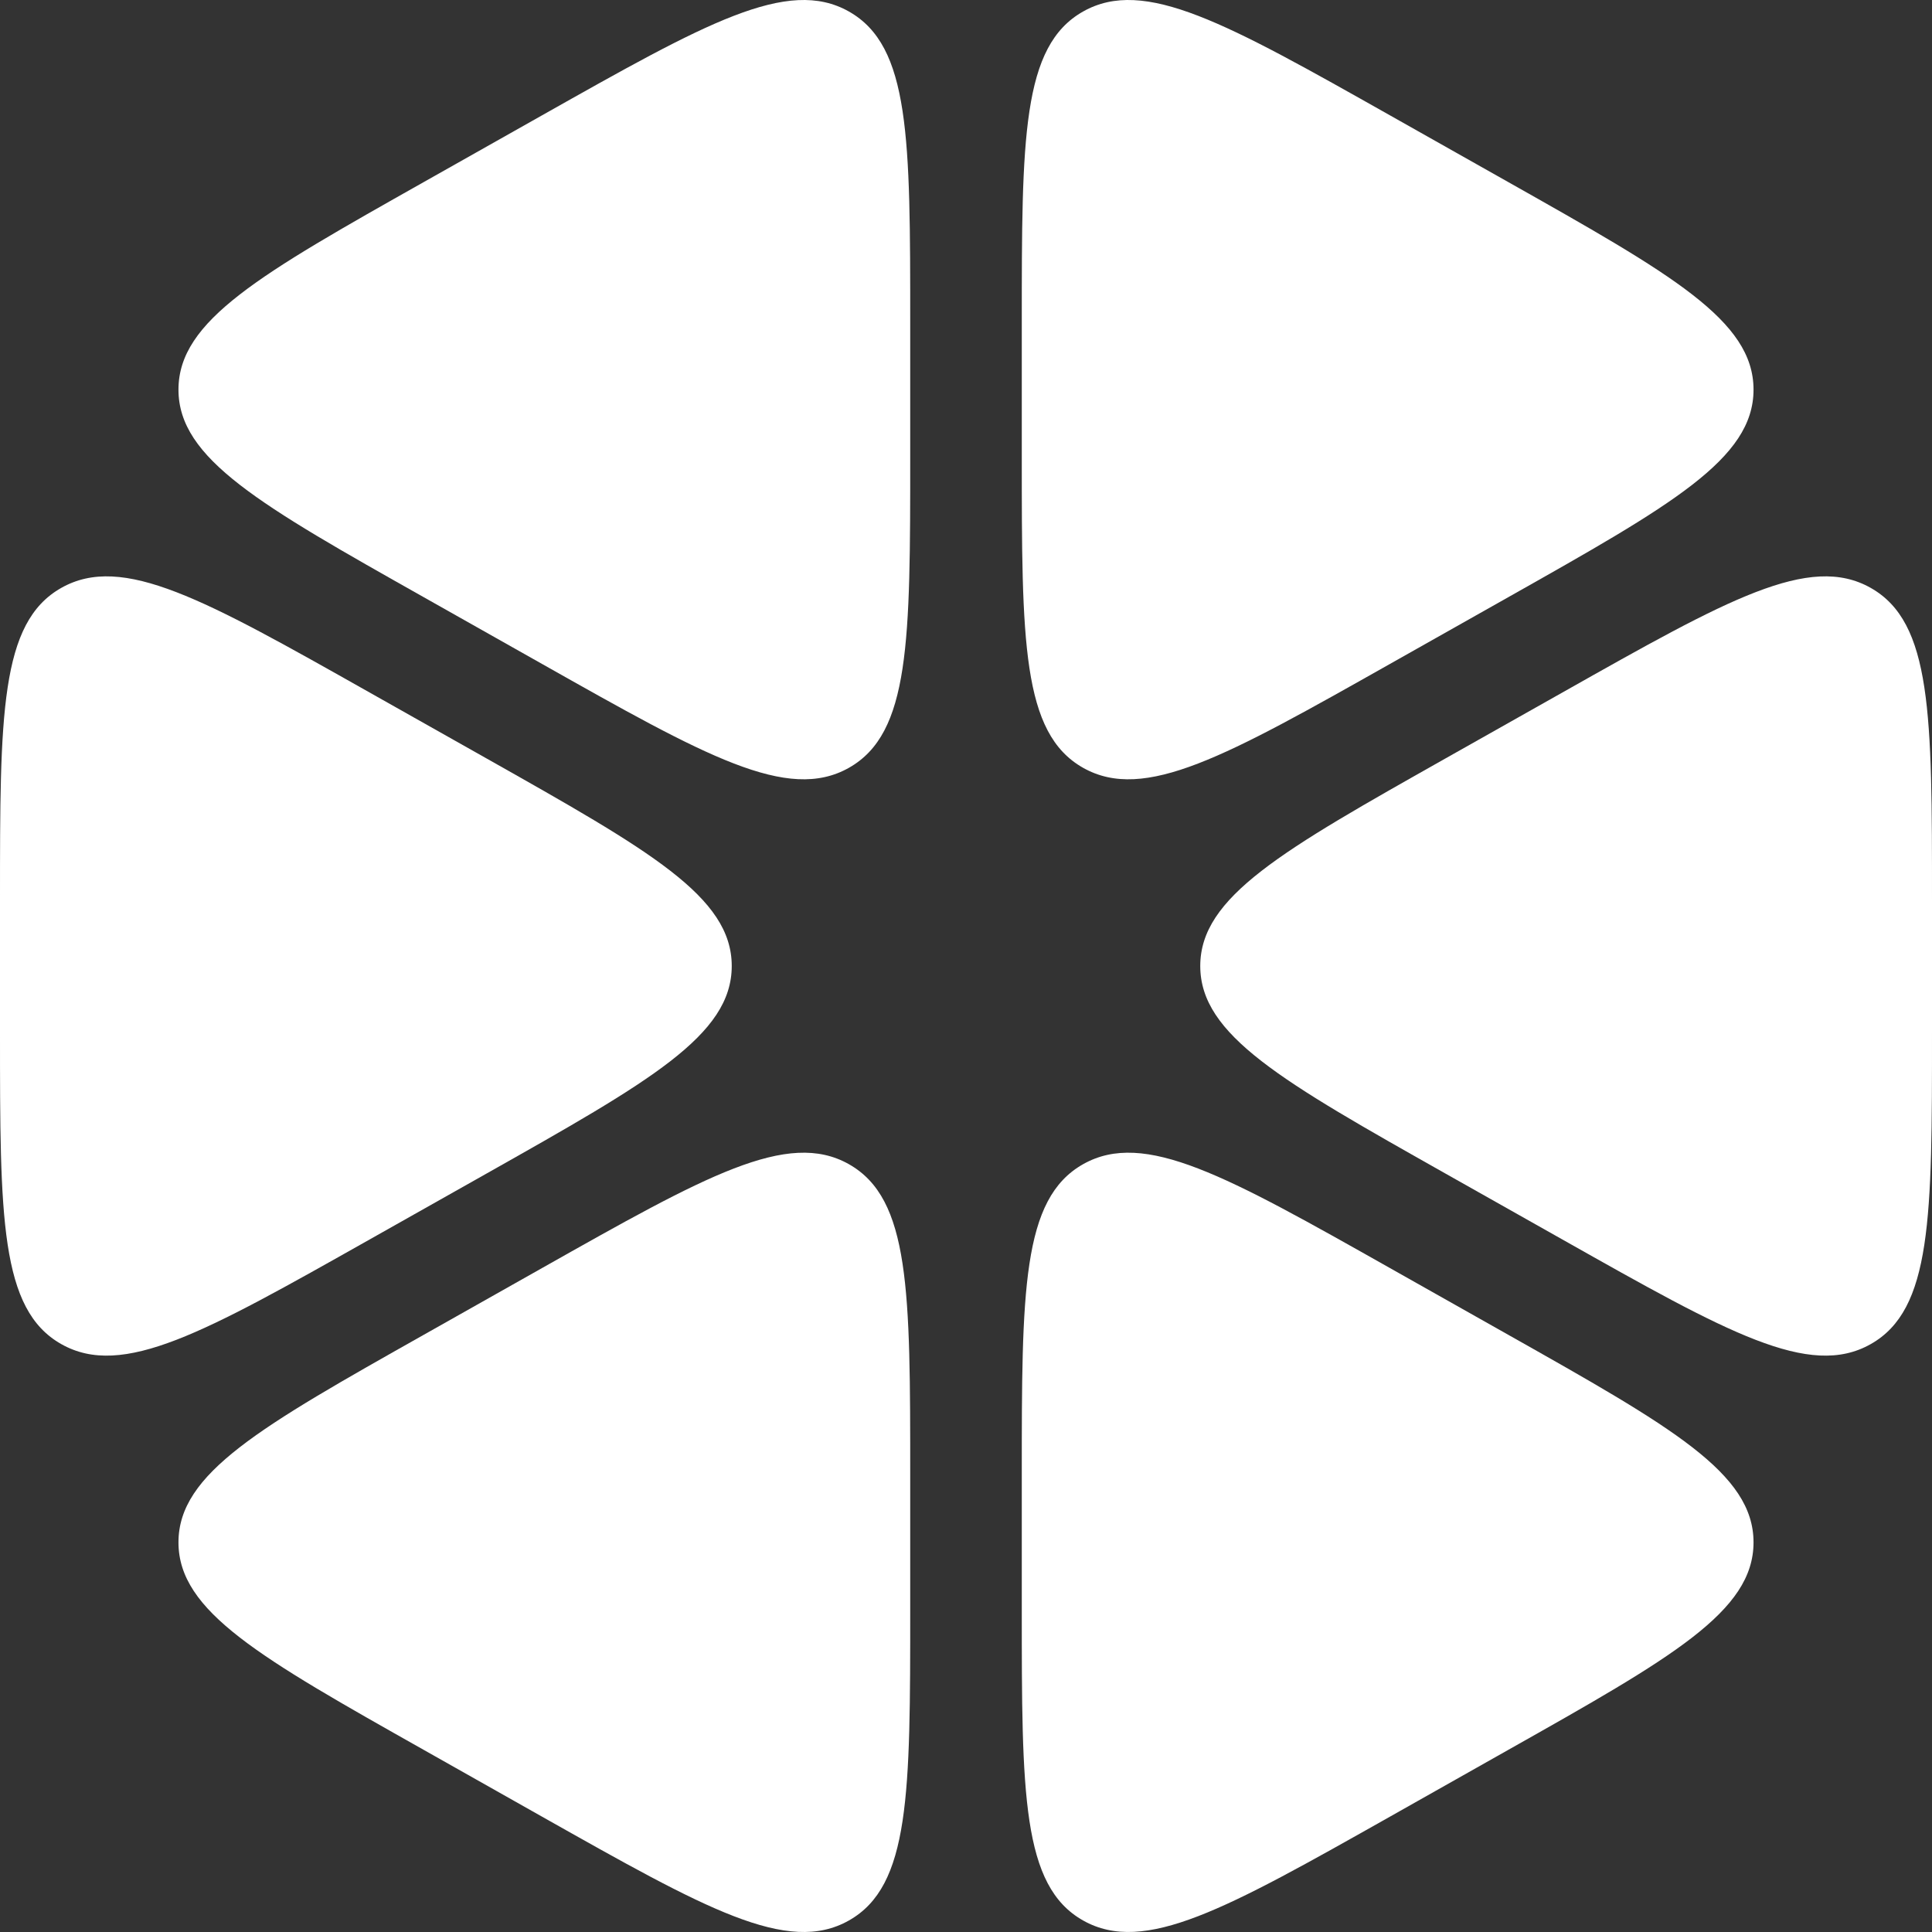
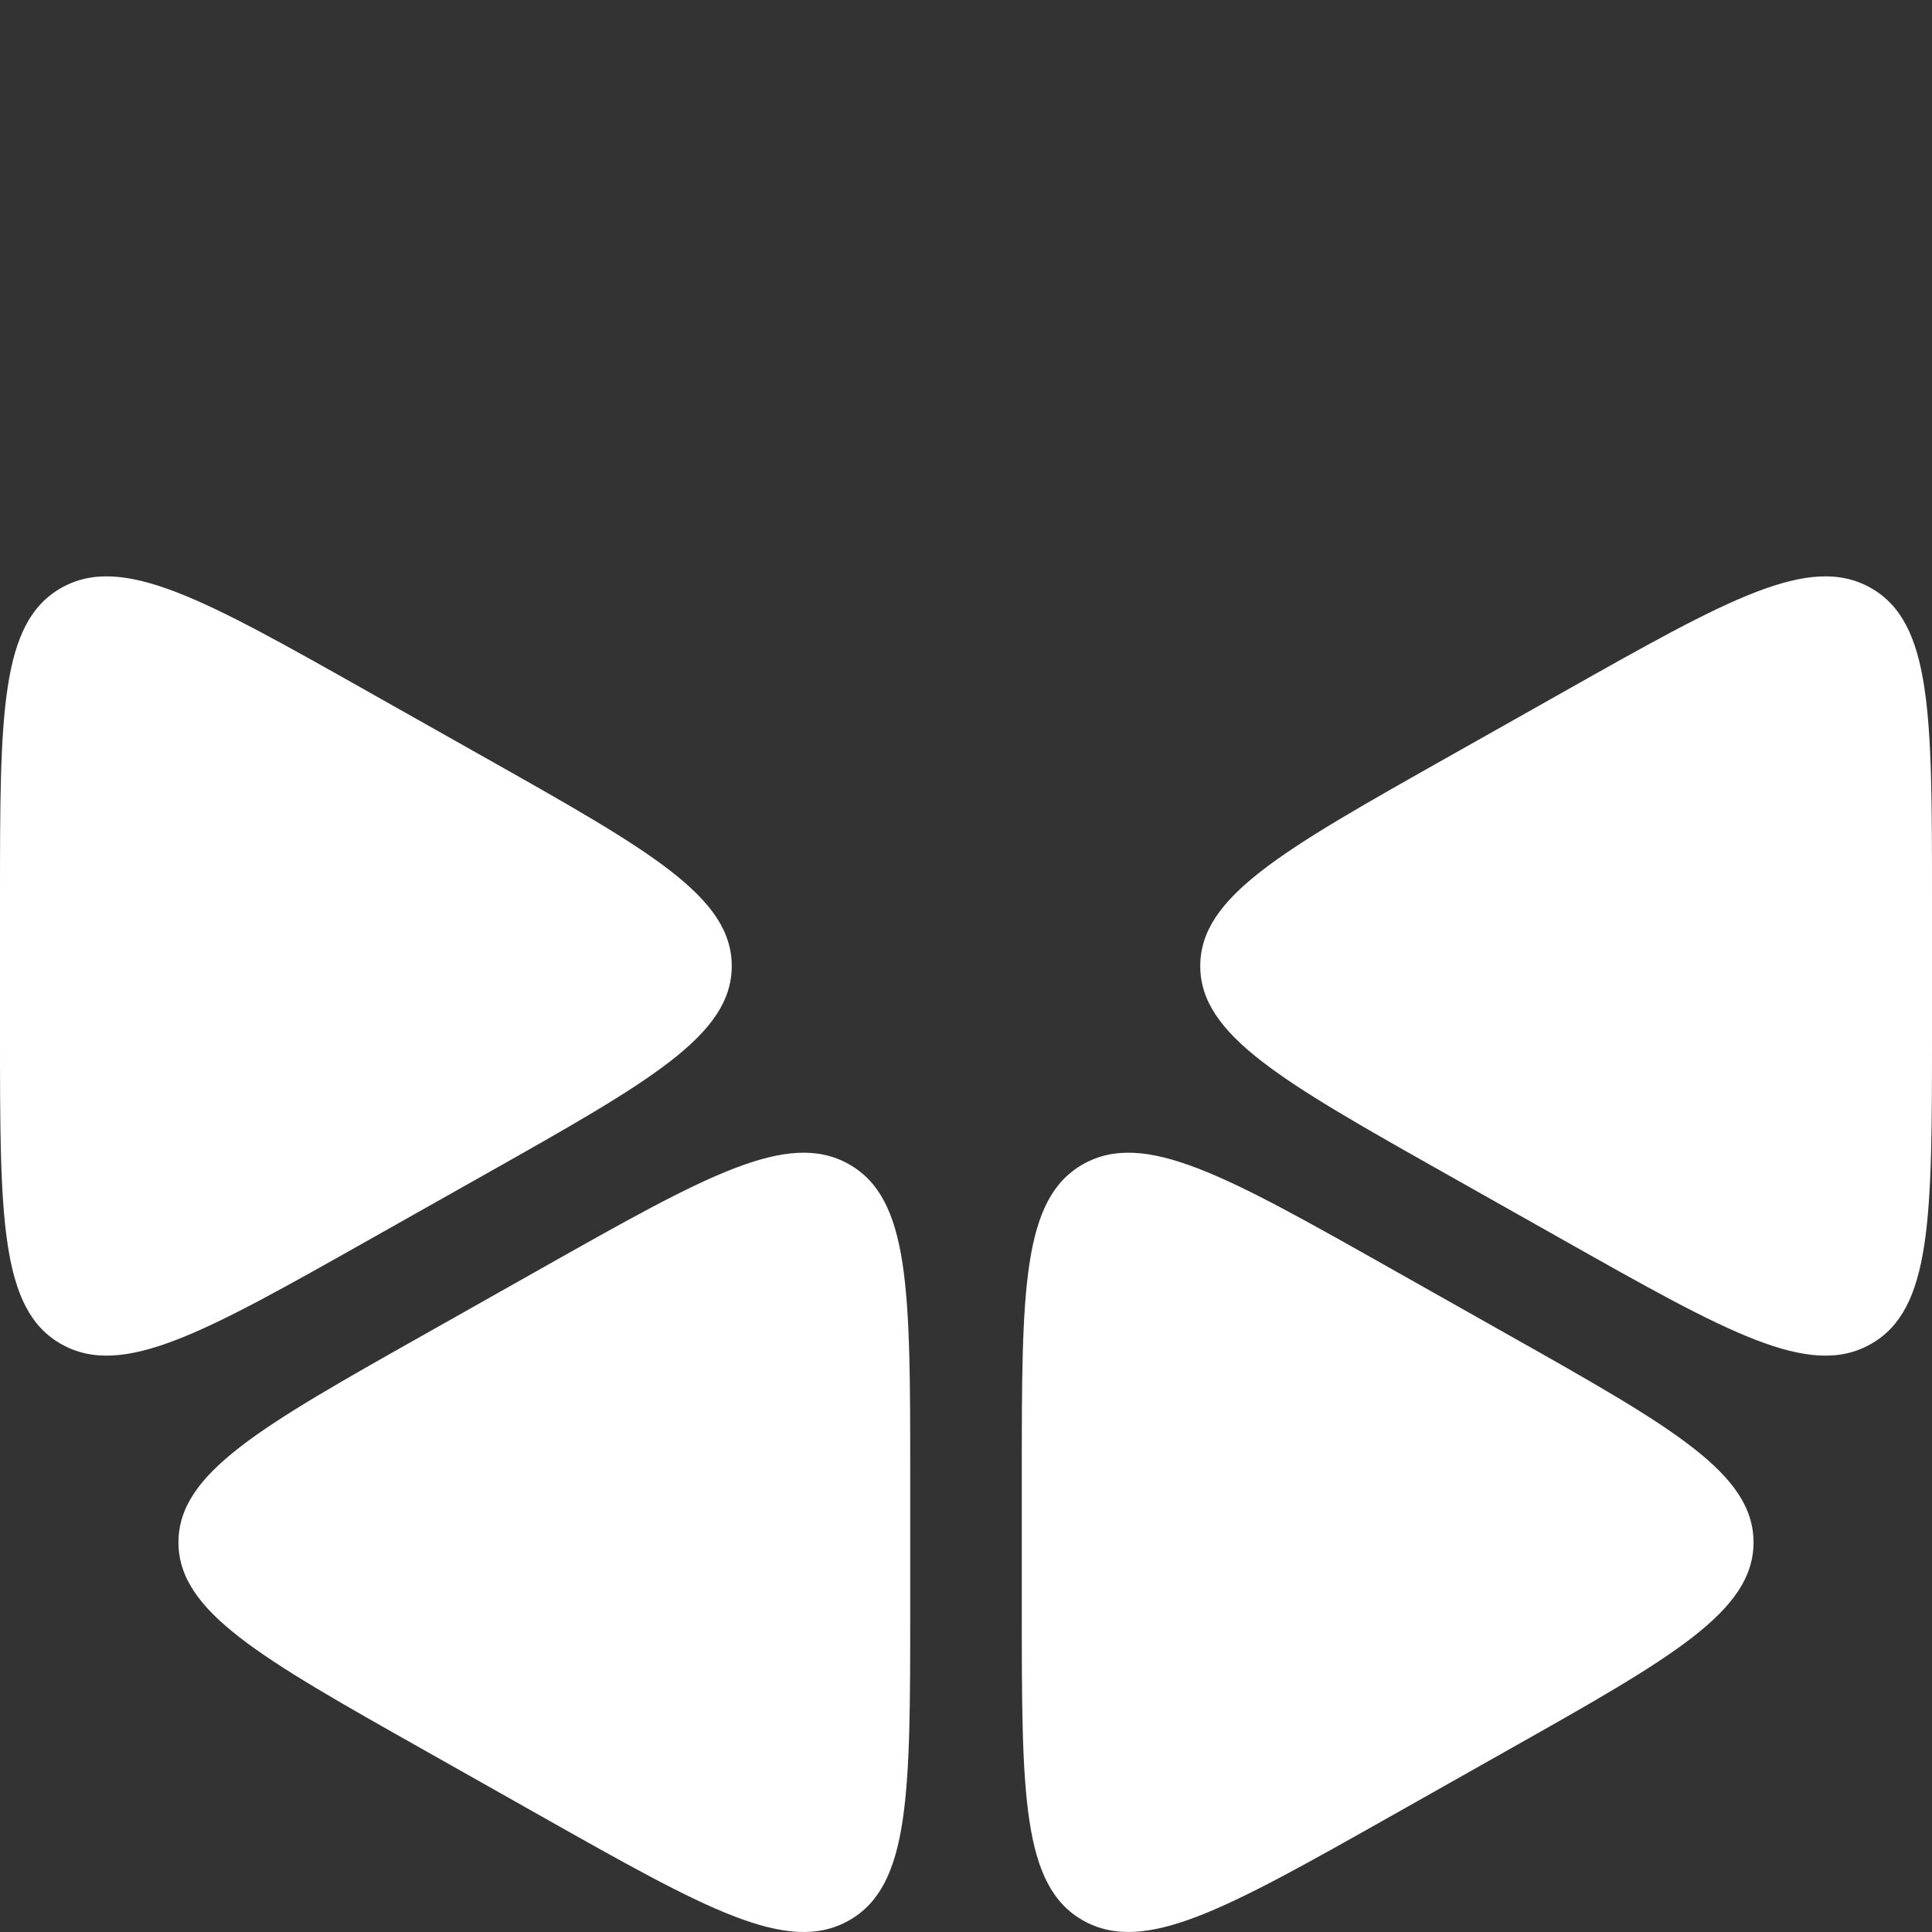
<svg xmlns="http://www.w3.org/2000/svg" width="40" height="40" viewBox="0 0 40 40" fill="none">
  <rect x="0" y="0" width="40" height="40" fill="#333333" stroke="none" />
-   <path d="M18.845 6.686C18.845 2.865 18.845 0.954 17.575 0.238C16.305 -0.479 14.611 0.477 11.224 2.387L8.776 3.768C5.389 5.679 3.695 6.634 3.695 8.067C3.695 9.5 5.389 10.456 8.776 12.366L11.224 13.747C14.611 15.658 16.305 16.613 17.575 15.897C18.845 15.18 18.845 13.27 18.845 9.448V6.686Z" fill="white" />
  <path d="M7.621 14.32C4.234 12.409 2.54 11.454 1.27 12.171C0 12.887 0 14.798 0 18.619V21.381C0 25.202 0 27.113 1.27 27.829C2.54 28.546 4.234 27.59 7.621 25.68L10.07 24.299C13.457 22.388 15.15 21.433 15.15 20C15.15 18.567 13.457 17.612 10.07 15.701L7.621 14.32Z" fill="white" />
  <path d="M8.776 27.634C5.389 29.544 3.695 30.5 3.695 31.933C3.695 33.366 5.389 34.321 8.776 36.231L11.224 37.613C14.611 39.523 16.305 40.479 17.575 39.762C18.845 39.046 18.845 37.135 18.845 33.314V30.552C18.845 26.73 18.845 24.82 17.575 24.103C16.305 23.387 14.611 24.342 11.224 26.253L8.776 27.634Z" fill="white" />
  <path d="M21.155 33.314C21.155 37.135 21.155 39.046 22.425 39.762C23.695 40.478 25.389 39.523 28.776 37.613L31.224 36.231C34.611 34.321 36.305 33.366 36.305 31.933C36.305 30.5 34.611 29.544 31.224 27.634L28.776 26.253C25.389 24.342 23.695 23.387 22.425 24.103C21.155 24.82 21.155 26.73 21.155 30.552V33.314Z" fill="white" />
  <path d="M32.379 25.68C35.766 27.59 37.46 28.546 38.73 27.829C40 27.113 40 25.202 40 21.381V18.619C40 14.798 40 12.887 38.73 12.171C37.46 11.454 35.766 12.409 32.379 14.32L29.93 15.701C26.543 17.612 24.85 18.567 24.85 20C24.85 21.433 26.543 22.388 29.93 24.299L32.379 25.68Z" fill="white" />
-   <path d="M31.224 12.366C34.611 10.456 36.305 9.5 36.305 8.067C36.305 6.634 34.611 5.679 31.224 3.768L28.776 2.387C25.389 0.477 23.695 -0.479 22.425 0.238C21.155 0.954 21.155 2.865 21.155 6.686V9.448C21.155 13.27 21.155 15.18 22.425 15.897C23.695 16.613 25.389 15.658 28.776 13.747L31.224 12.366Z" fill="white" />
</svg>